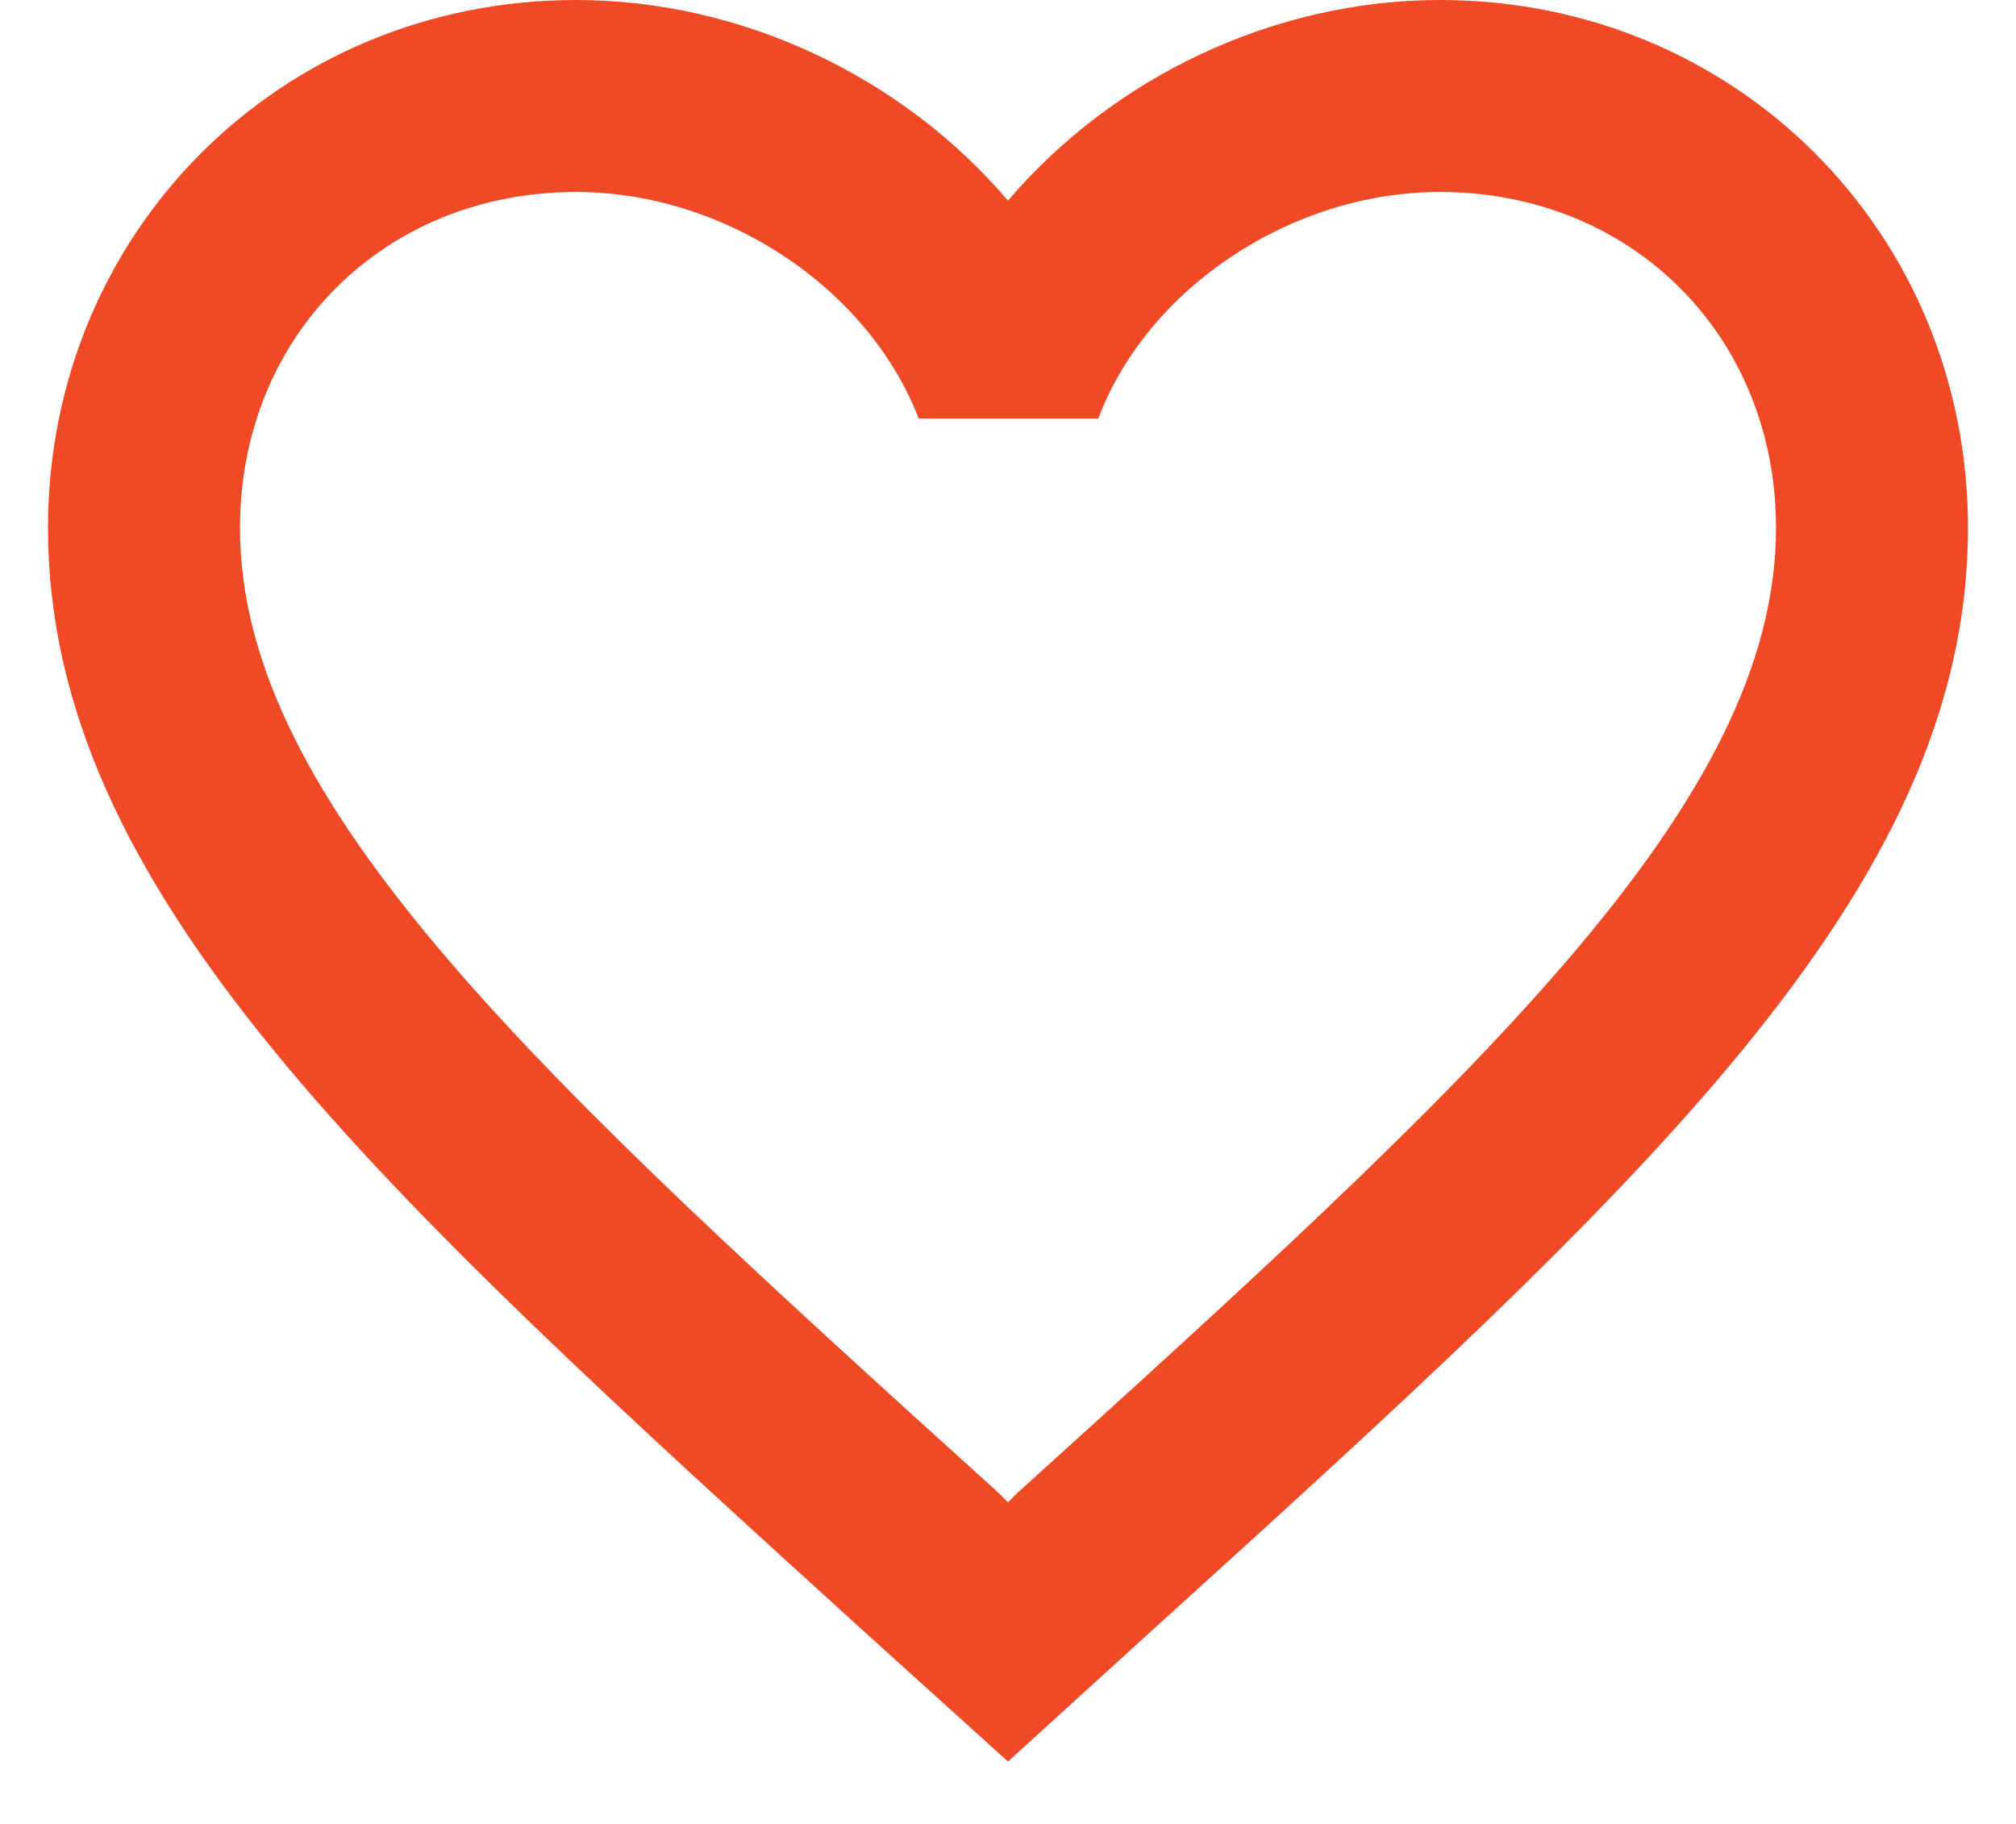
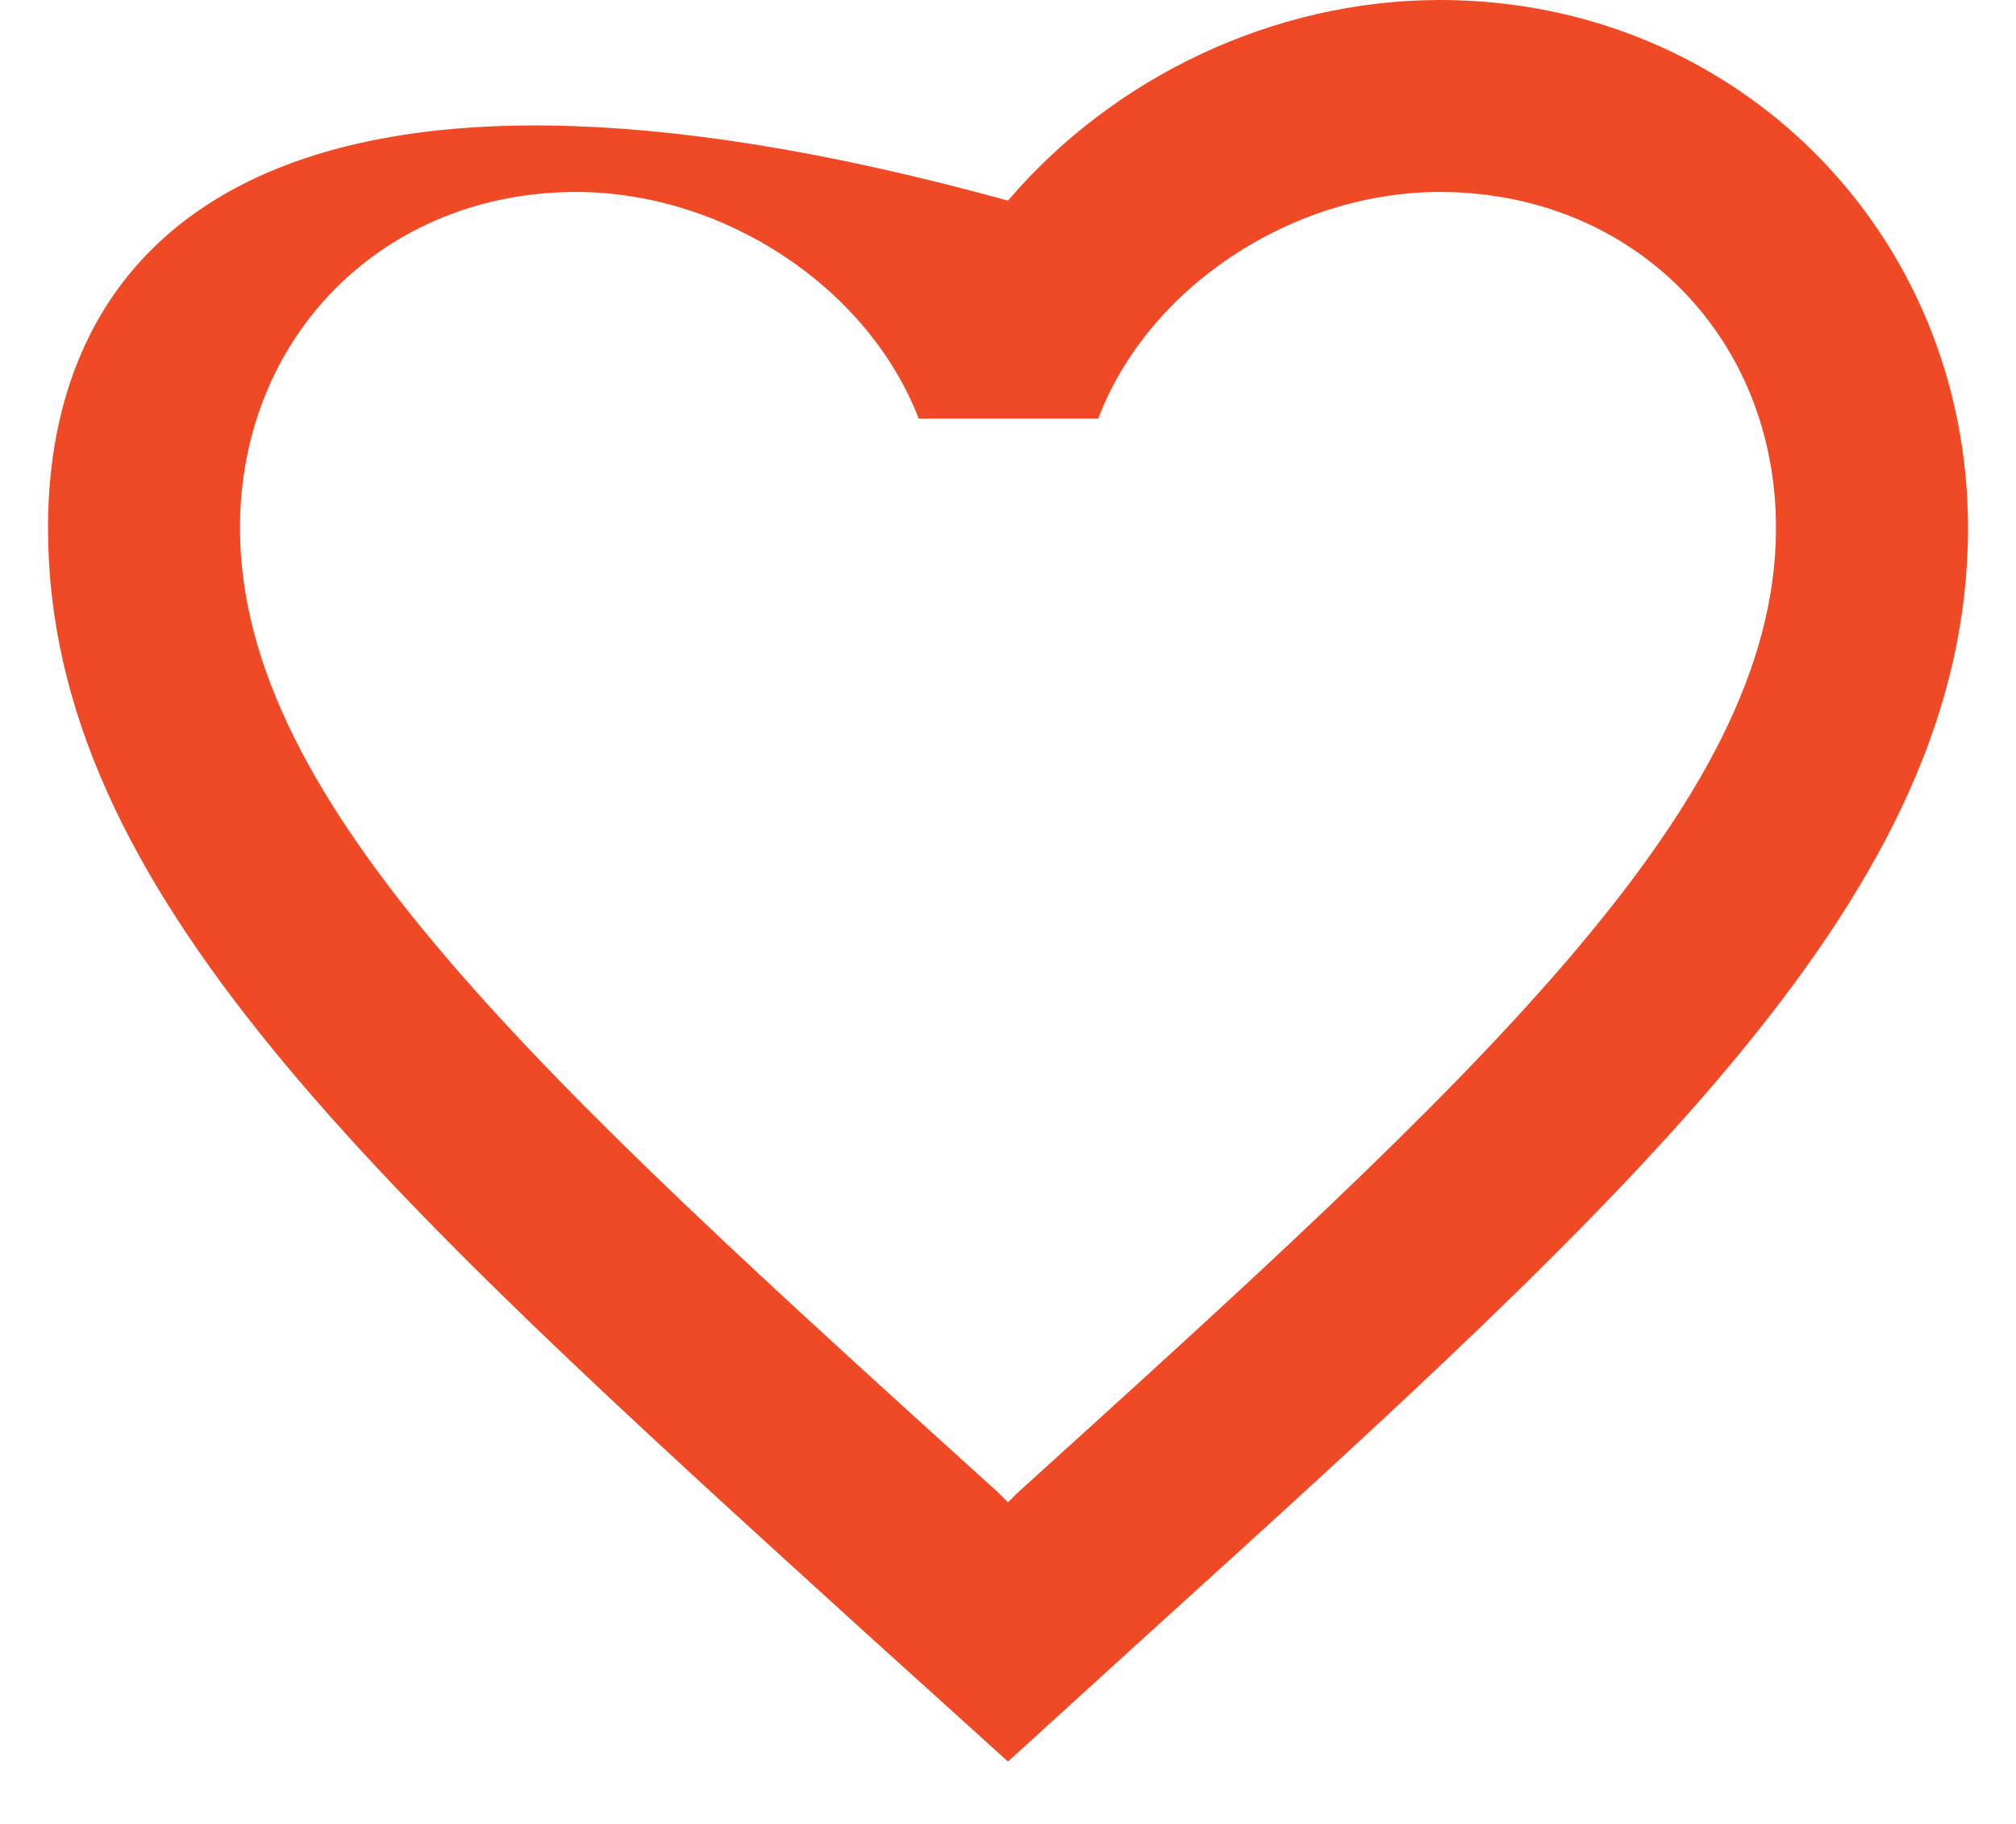
<svg xmlns="http://www.w3.org/2000/svg" width="21" height="19" viewBox="0 0 21 19" fill="none">
-   <path d="M15 0C13.26 0 11.59 0.81 10.5 2.09C9.41 0.81 7.74 0 6 0C2.92 0 0.5 2.42 0.5 5.5C0.5 9.28 3.9 12.36 9.05 17.04L10.5 18.35L11.95 17.03C17.1 12.36 20.5 9.28 20.5 5.5C20.5 2.42 18.08 0 15 0ZM10.6 15.55L10.5 15.65L10.4 15.55C5.64 11.24 2.5 8.39 2.5 5.5C2.5 3.5 4 2 6 2C7.54 2 9.04 2.99 9.57 4.36H11.44C11.96 2.99 13.46 2 15 2C17 2 18.5 3.5 18.5 5.5C18.5 8.39 15.36 11.24 10.6 15.55Z" fill="#F04925" />
+   <path d="M15 0C13.26 0 11.59 0.81 10.5 2.09C2.92 0 0.5 2.42 0.5 5.5C0.5 9.28 3.9 12.36 9.05 17.04L10.5 18.35L11.95 17.03C17.1 12.36 20.5 9.28 20.5 5.5C20.5 2.42 18.08 0 15 0ZM10.6 15.55L10.5 15.65L10.4 15.55C5.64 11.24 2.5 8.39 2.5 5.5C2.5 3.5 4 2 6 2C7.54 2 9.04 2.99 9.57 4.36H11.44C11.96 2.99 13.46 2 15 2C17 2 18.5 3.5 18.5 5.5C18.5 8.39 15.36 11.24 10.6 15.55Z" fill="#F04925" />
</svg>